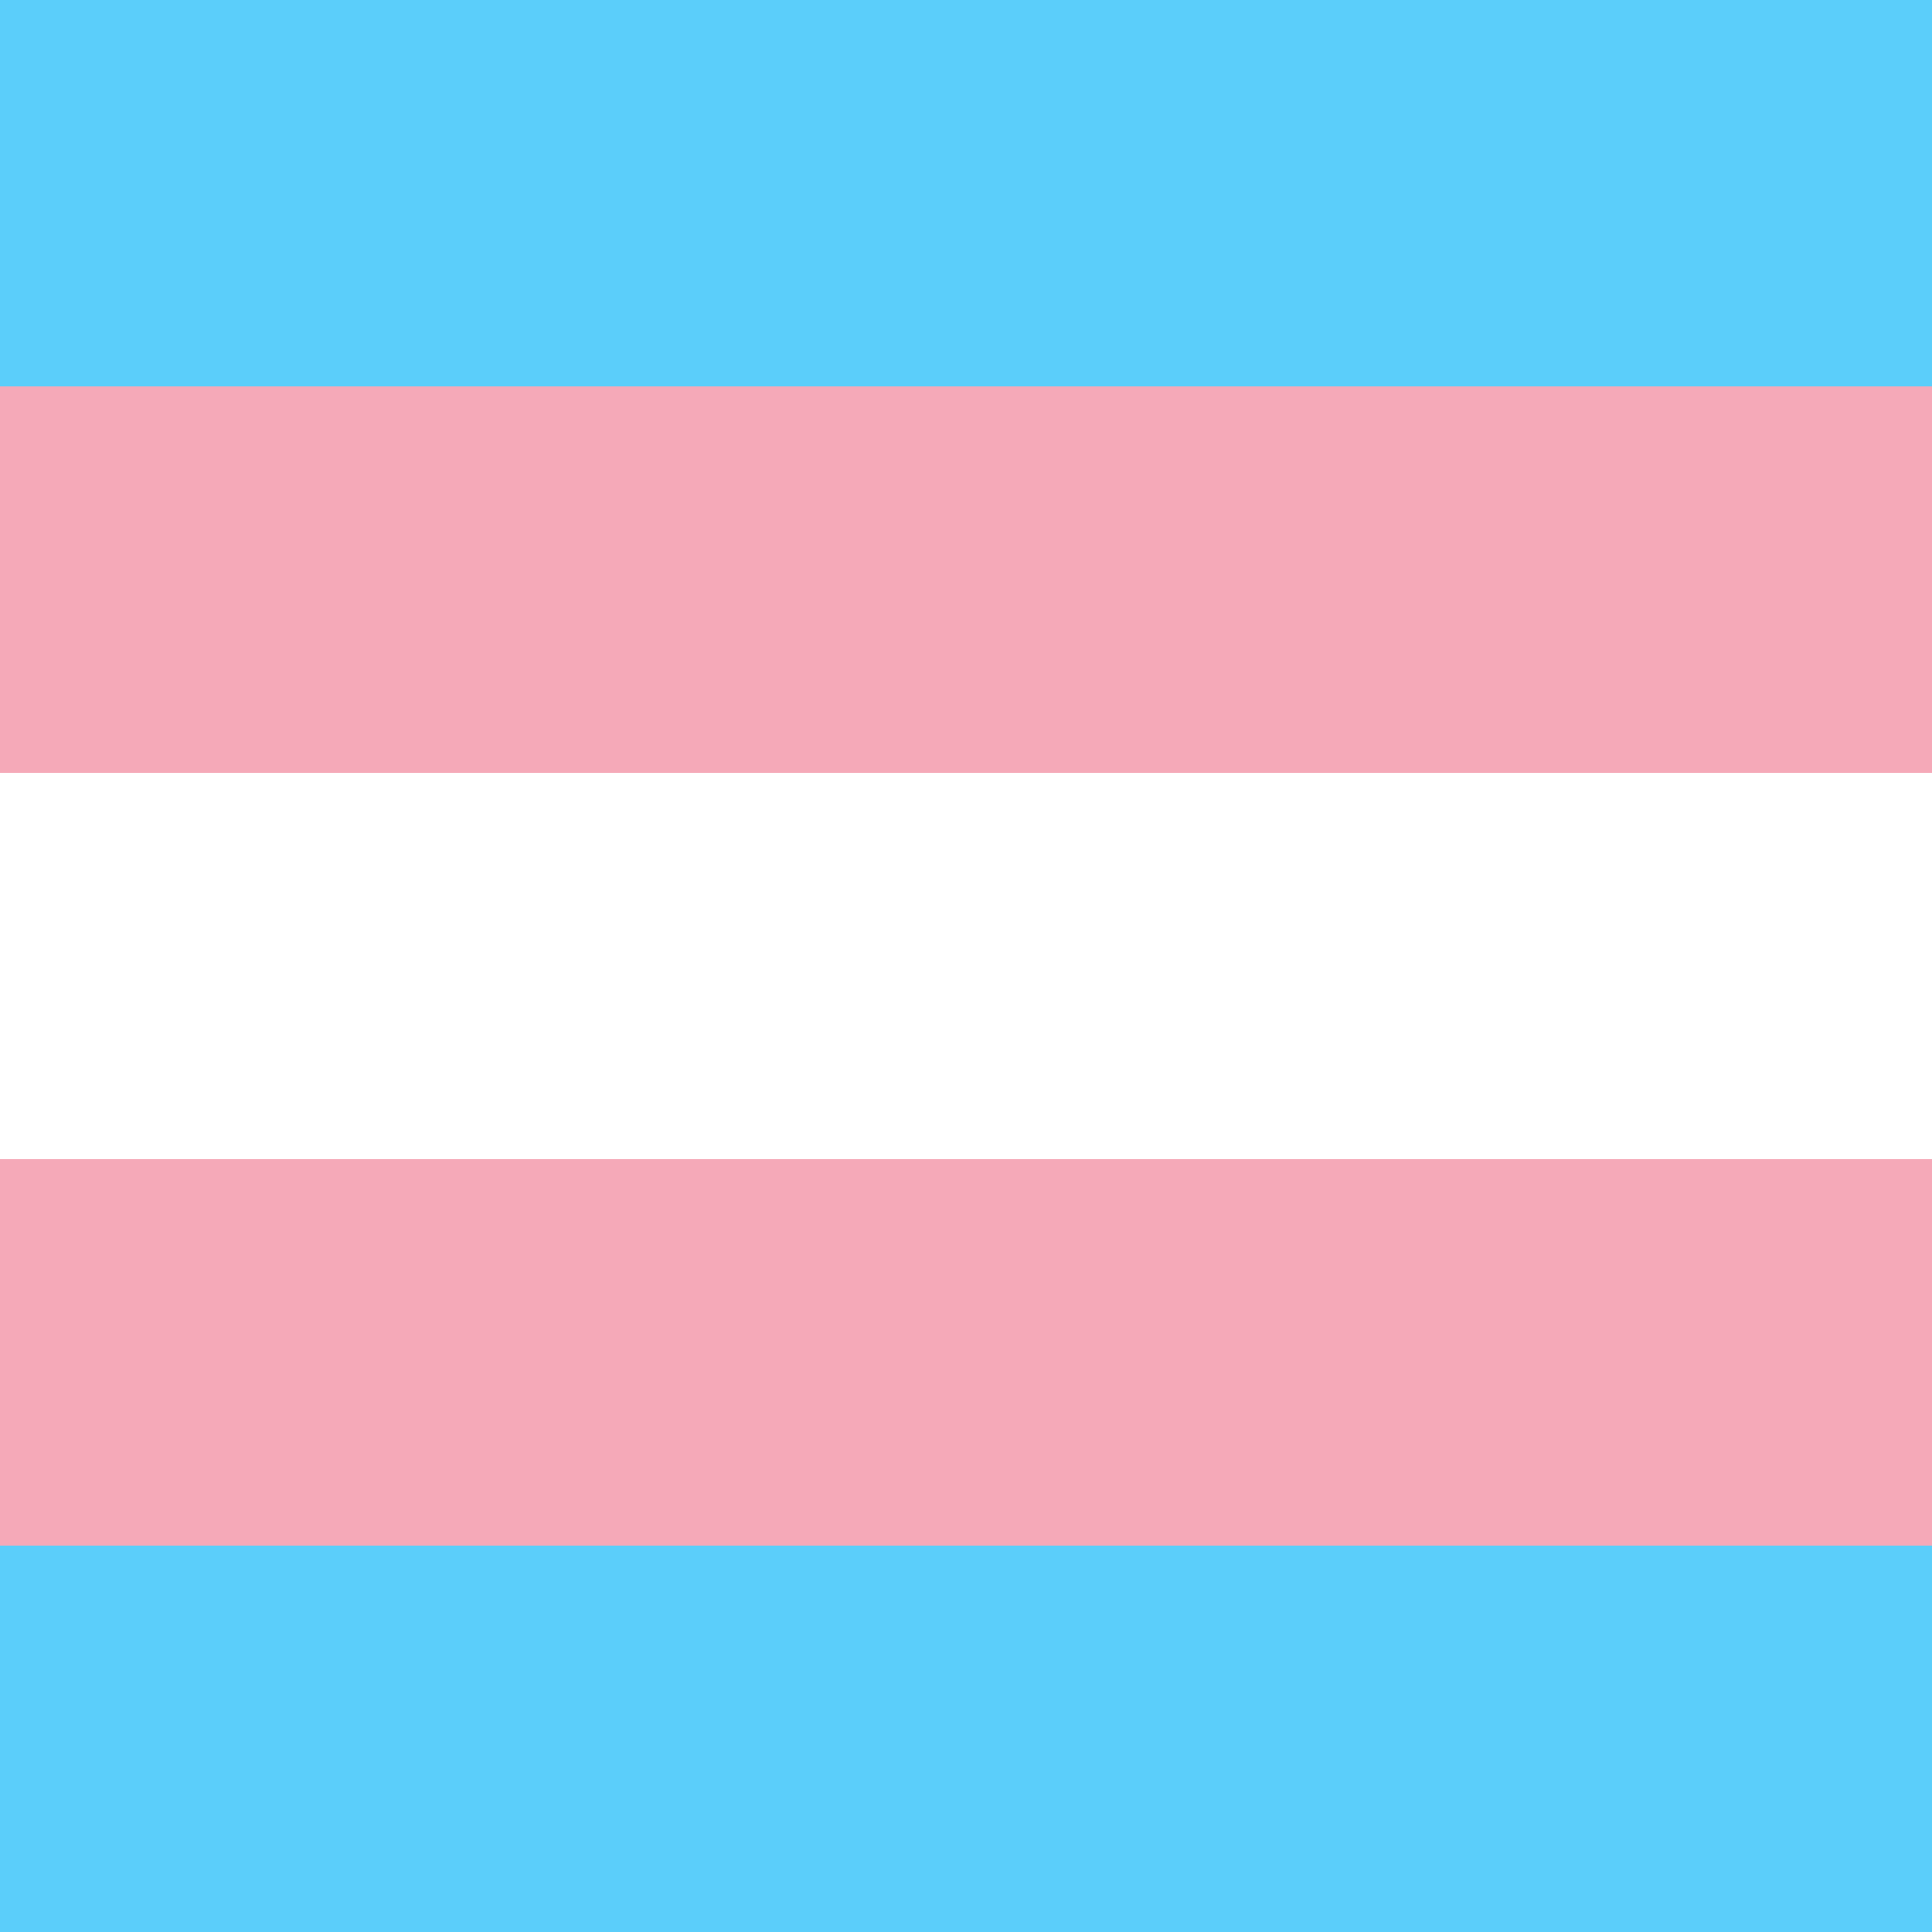
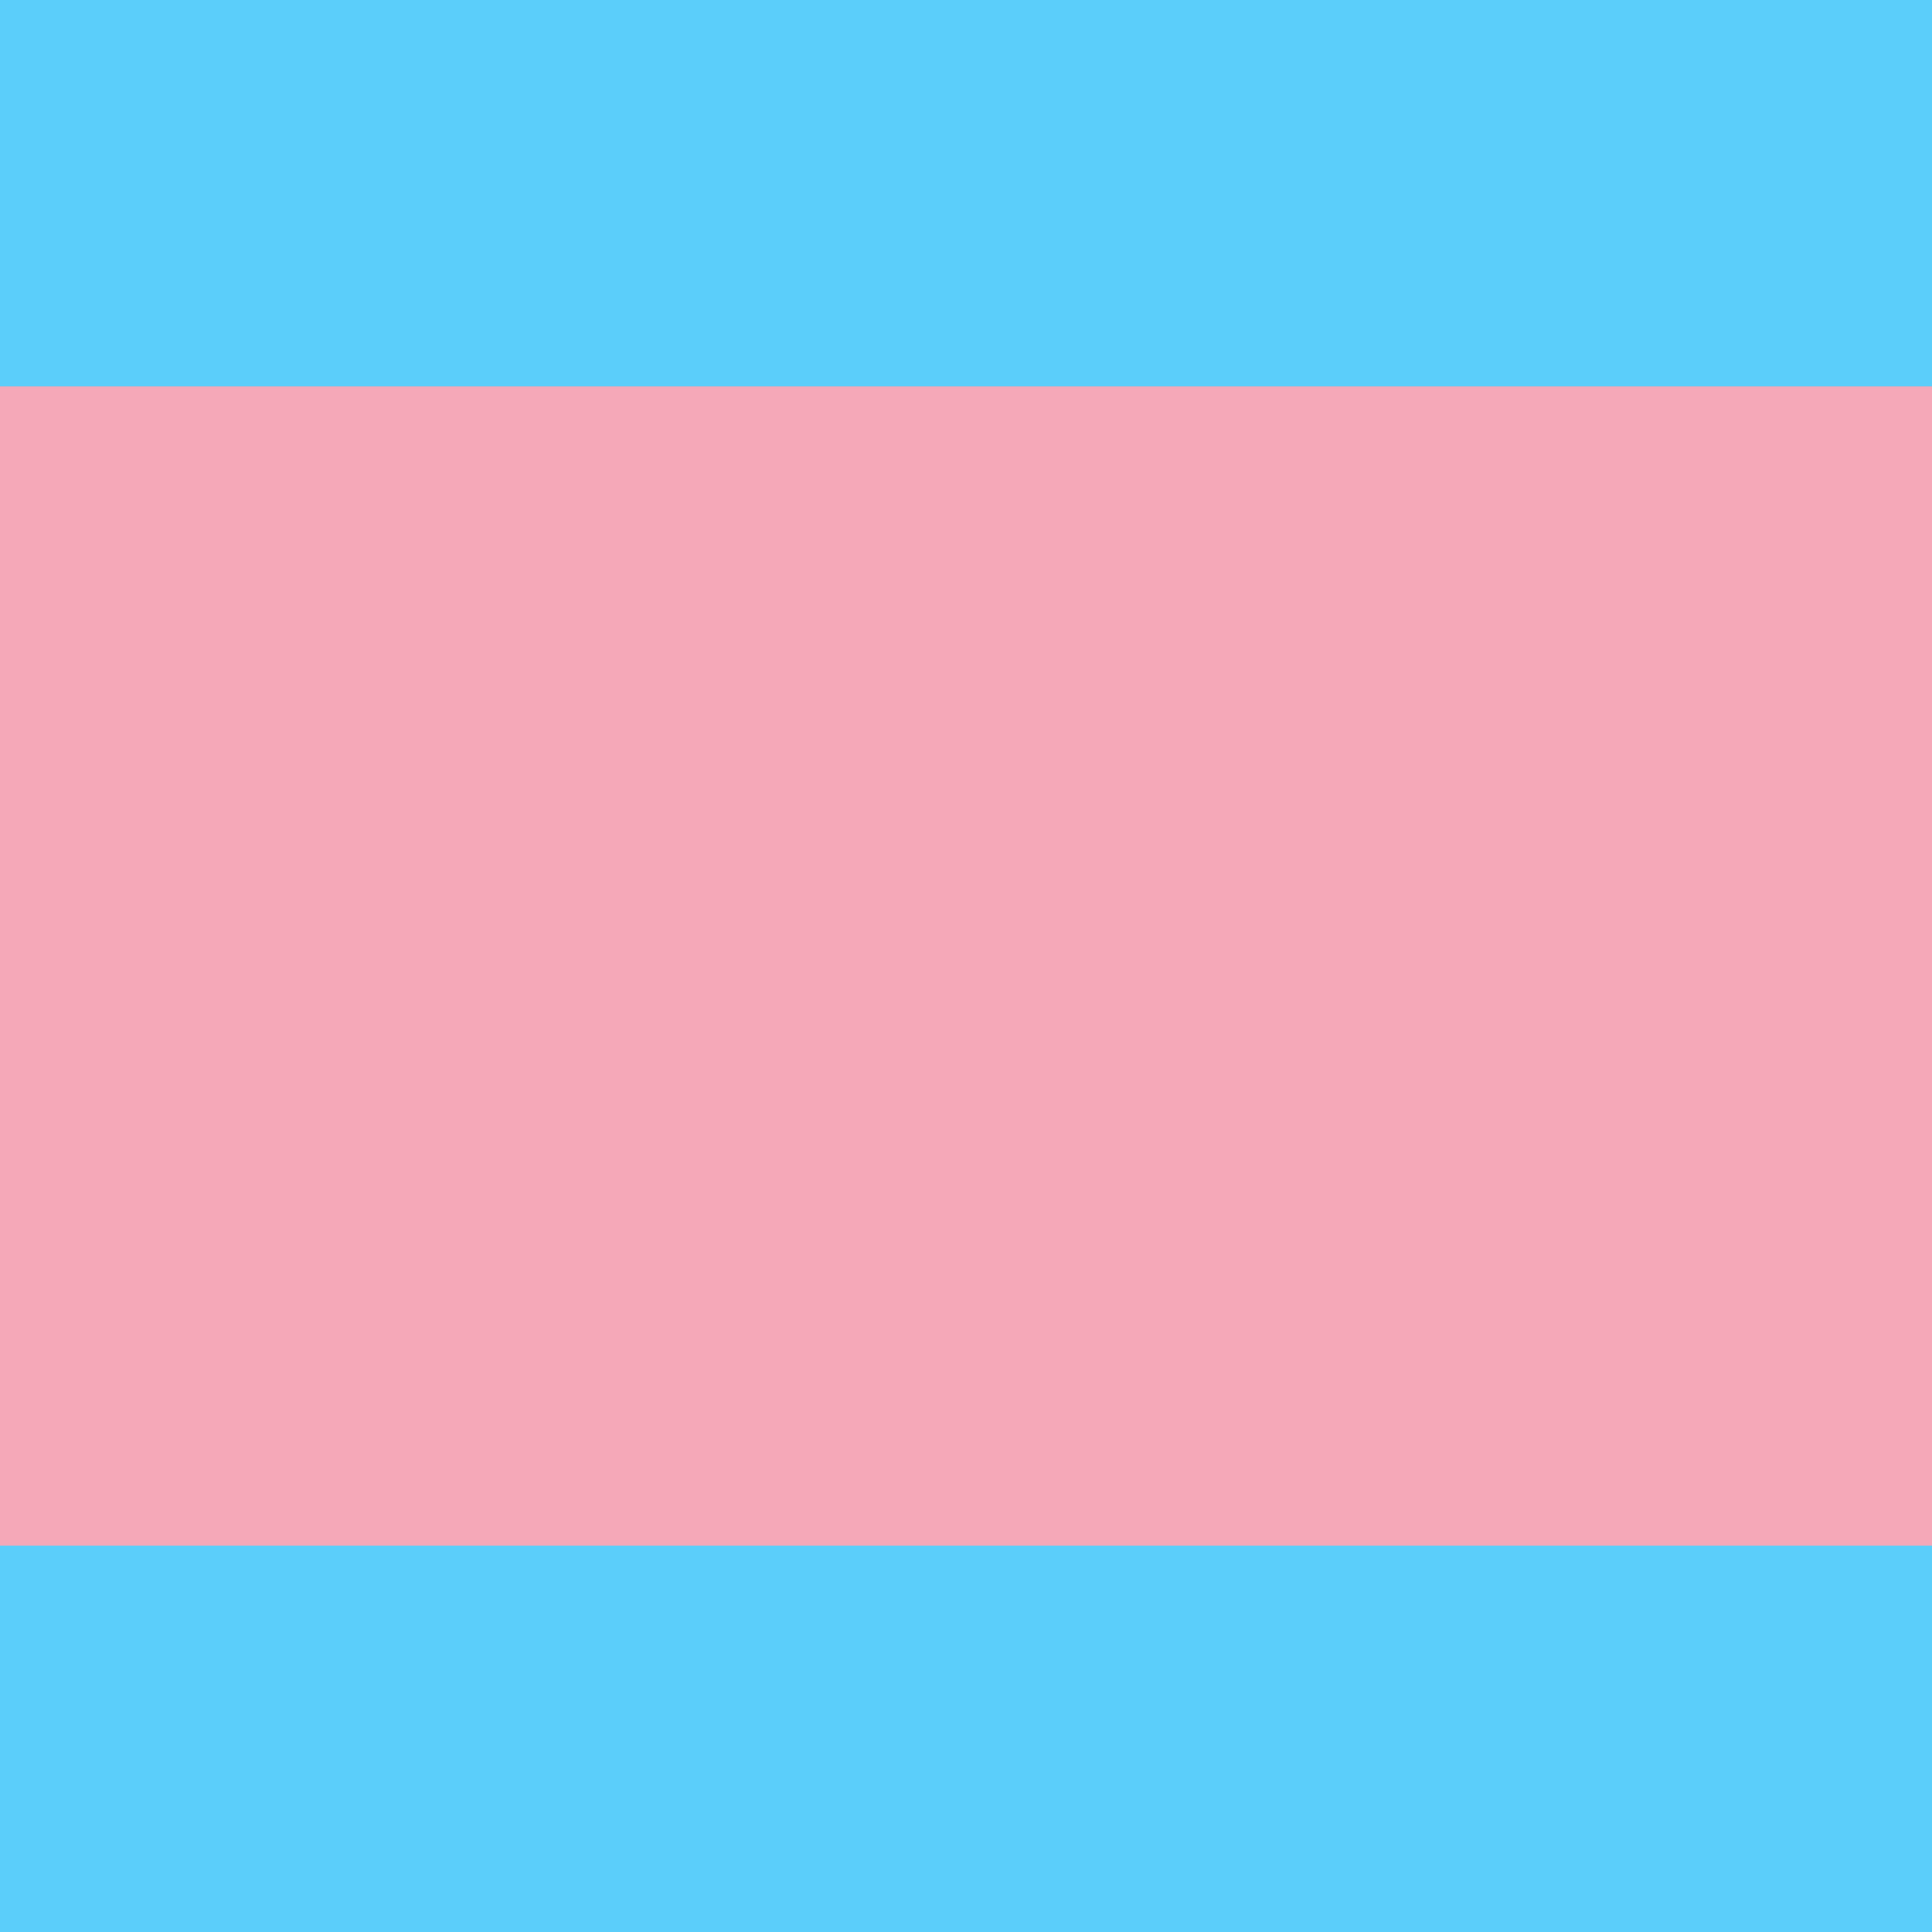
<svg xmlns="http://www.w3.org/2000/svg" version="1.1" width="480" height="480">
  <rect width="100%" height="100%" fill="#333333" stroke="none" />
  <svg viewBox="0 0 480 480">
    <rect fill="#5BCEFA" width="480" height="480" />
    <rect fill="#F5A9B8" width="480" height="288" y="96" />
-     <rect fill="#FFF" width="480" height="96" y="192" />
  </svg>
  <style>@media (prefers-color-scheme: light) { :root { filter: none; } }
@media (prefers-color-scheme: dark) { :root { filter: none; } }
</style>
</svg>